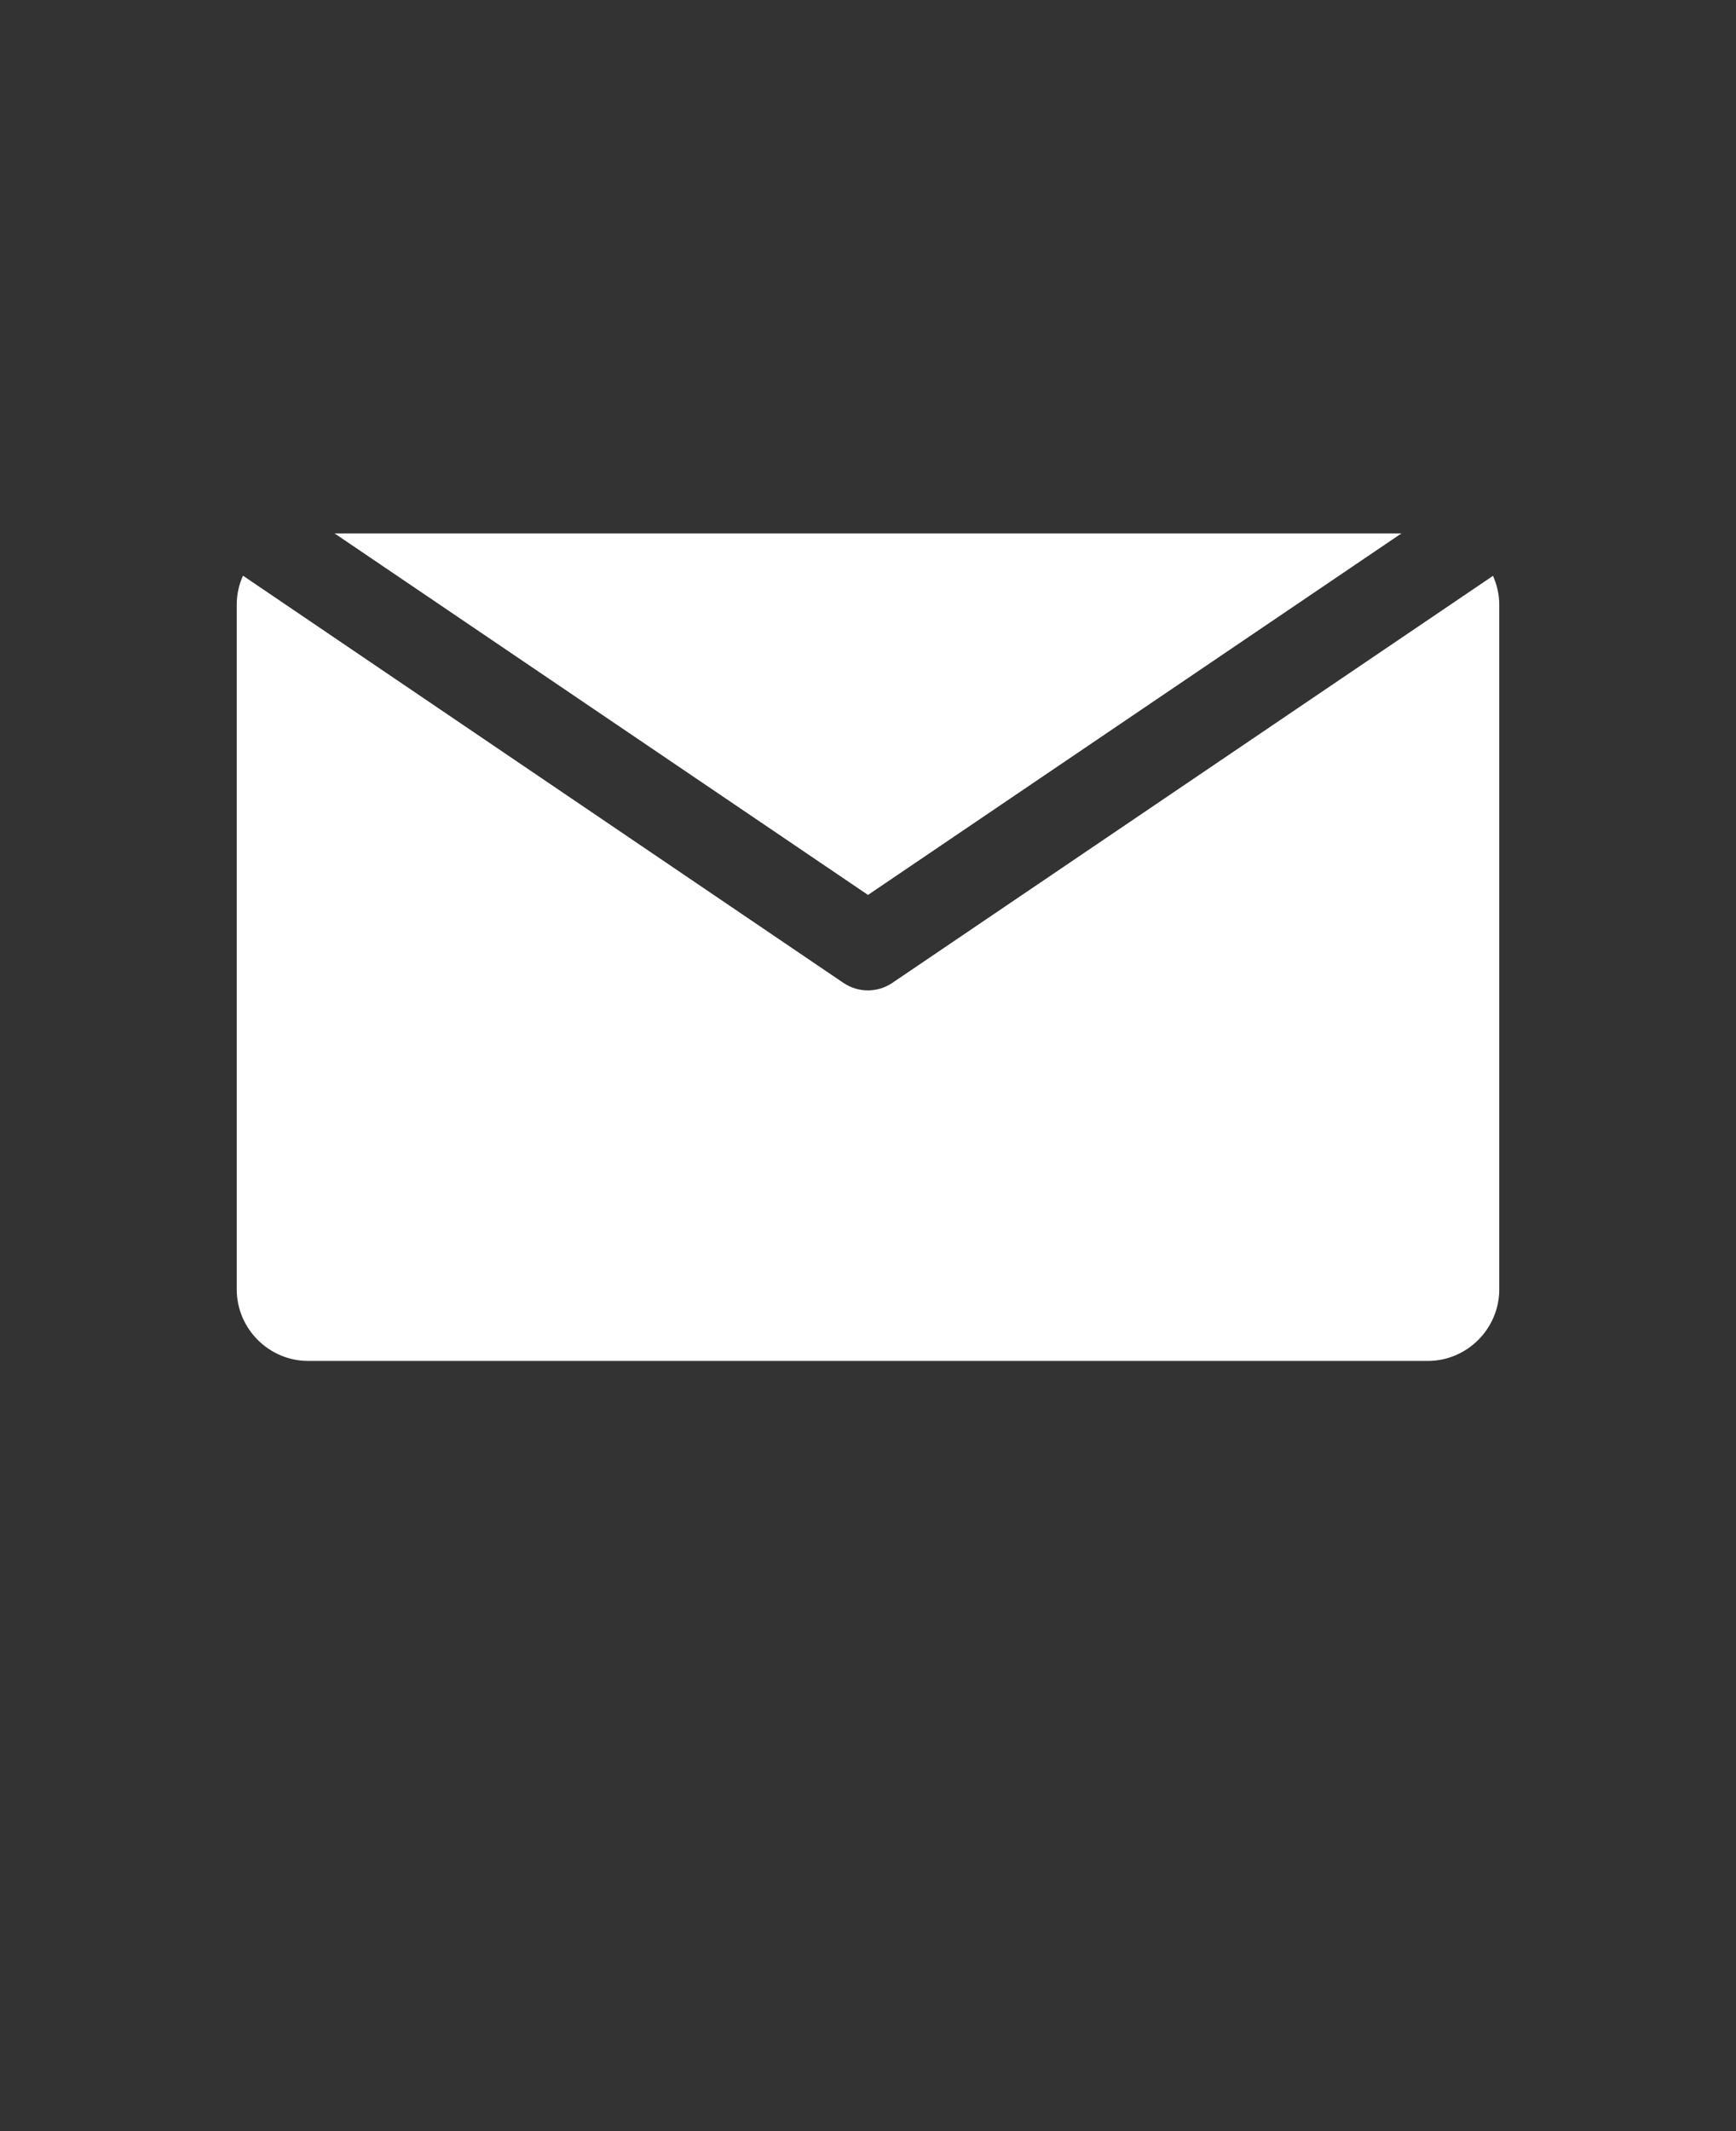
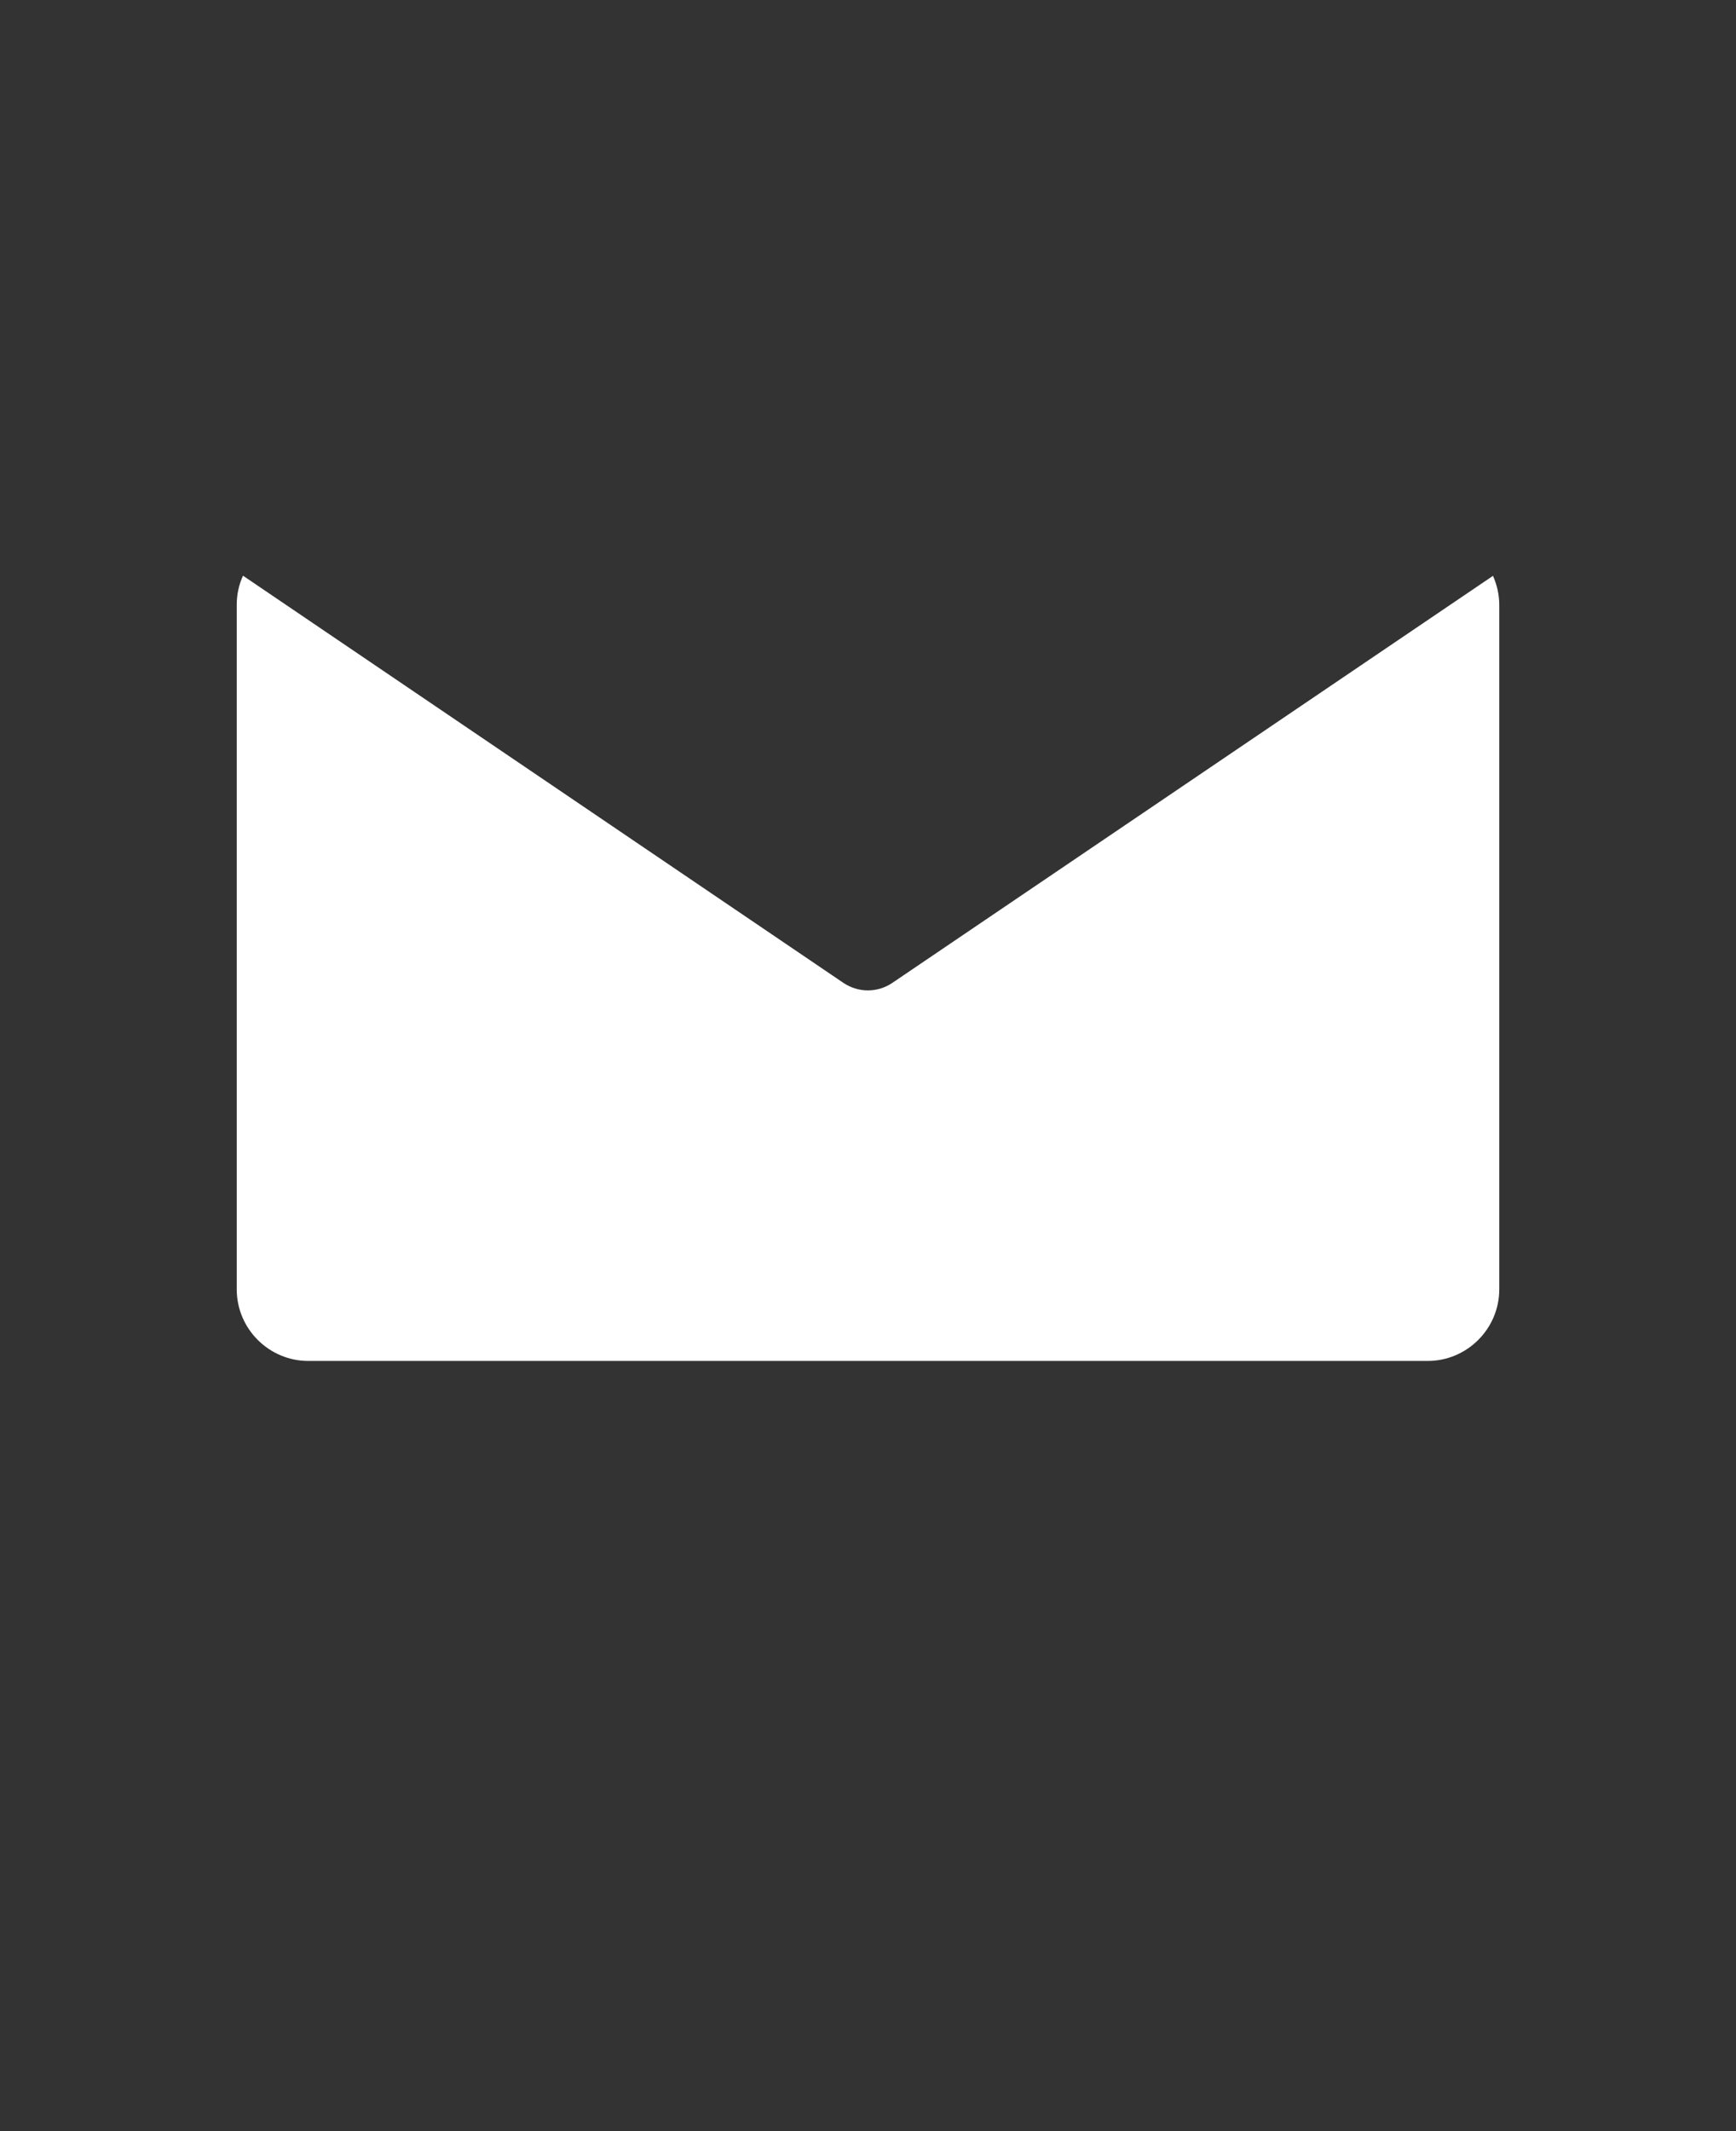
<svg xmlns="http://www.w3.org/2000/svg" fill="#fff " version="1.1" viewBox="-5.0 -10.0 110.0 135.0">
  <rect x="-5.0" y="-10.0" width="110.0" height="135.0" fill="#333333" stroke="none" />
-   <path d="m83.801 23.789h-67.602l33.801 22.902z" />
  <path d="m51.531 52.27c-0.461 0.309-1 0.469-1.539 0.469-0.539 0-1.07-0.16-1.539-0.469l-38.055-25.801c-0.262 0.57-0.398 1.191-0.398 1.852v43.352c0 2.5 2.039 4.539 4.539 4.539h70.922c2.5 0 4.539-2.039 4.539-4.539v-43.344c0-0.66-0.148-1.281-0.398-1.852z" />
</svg>